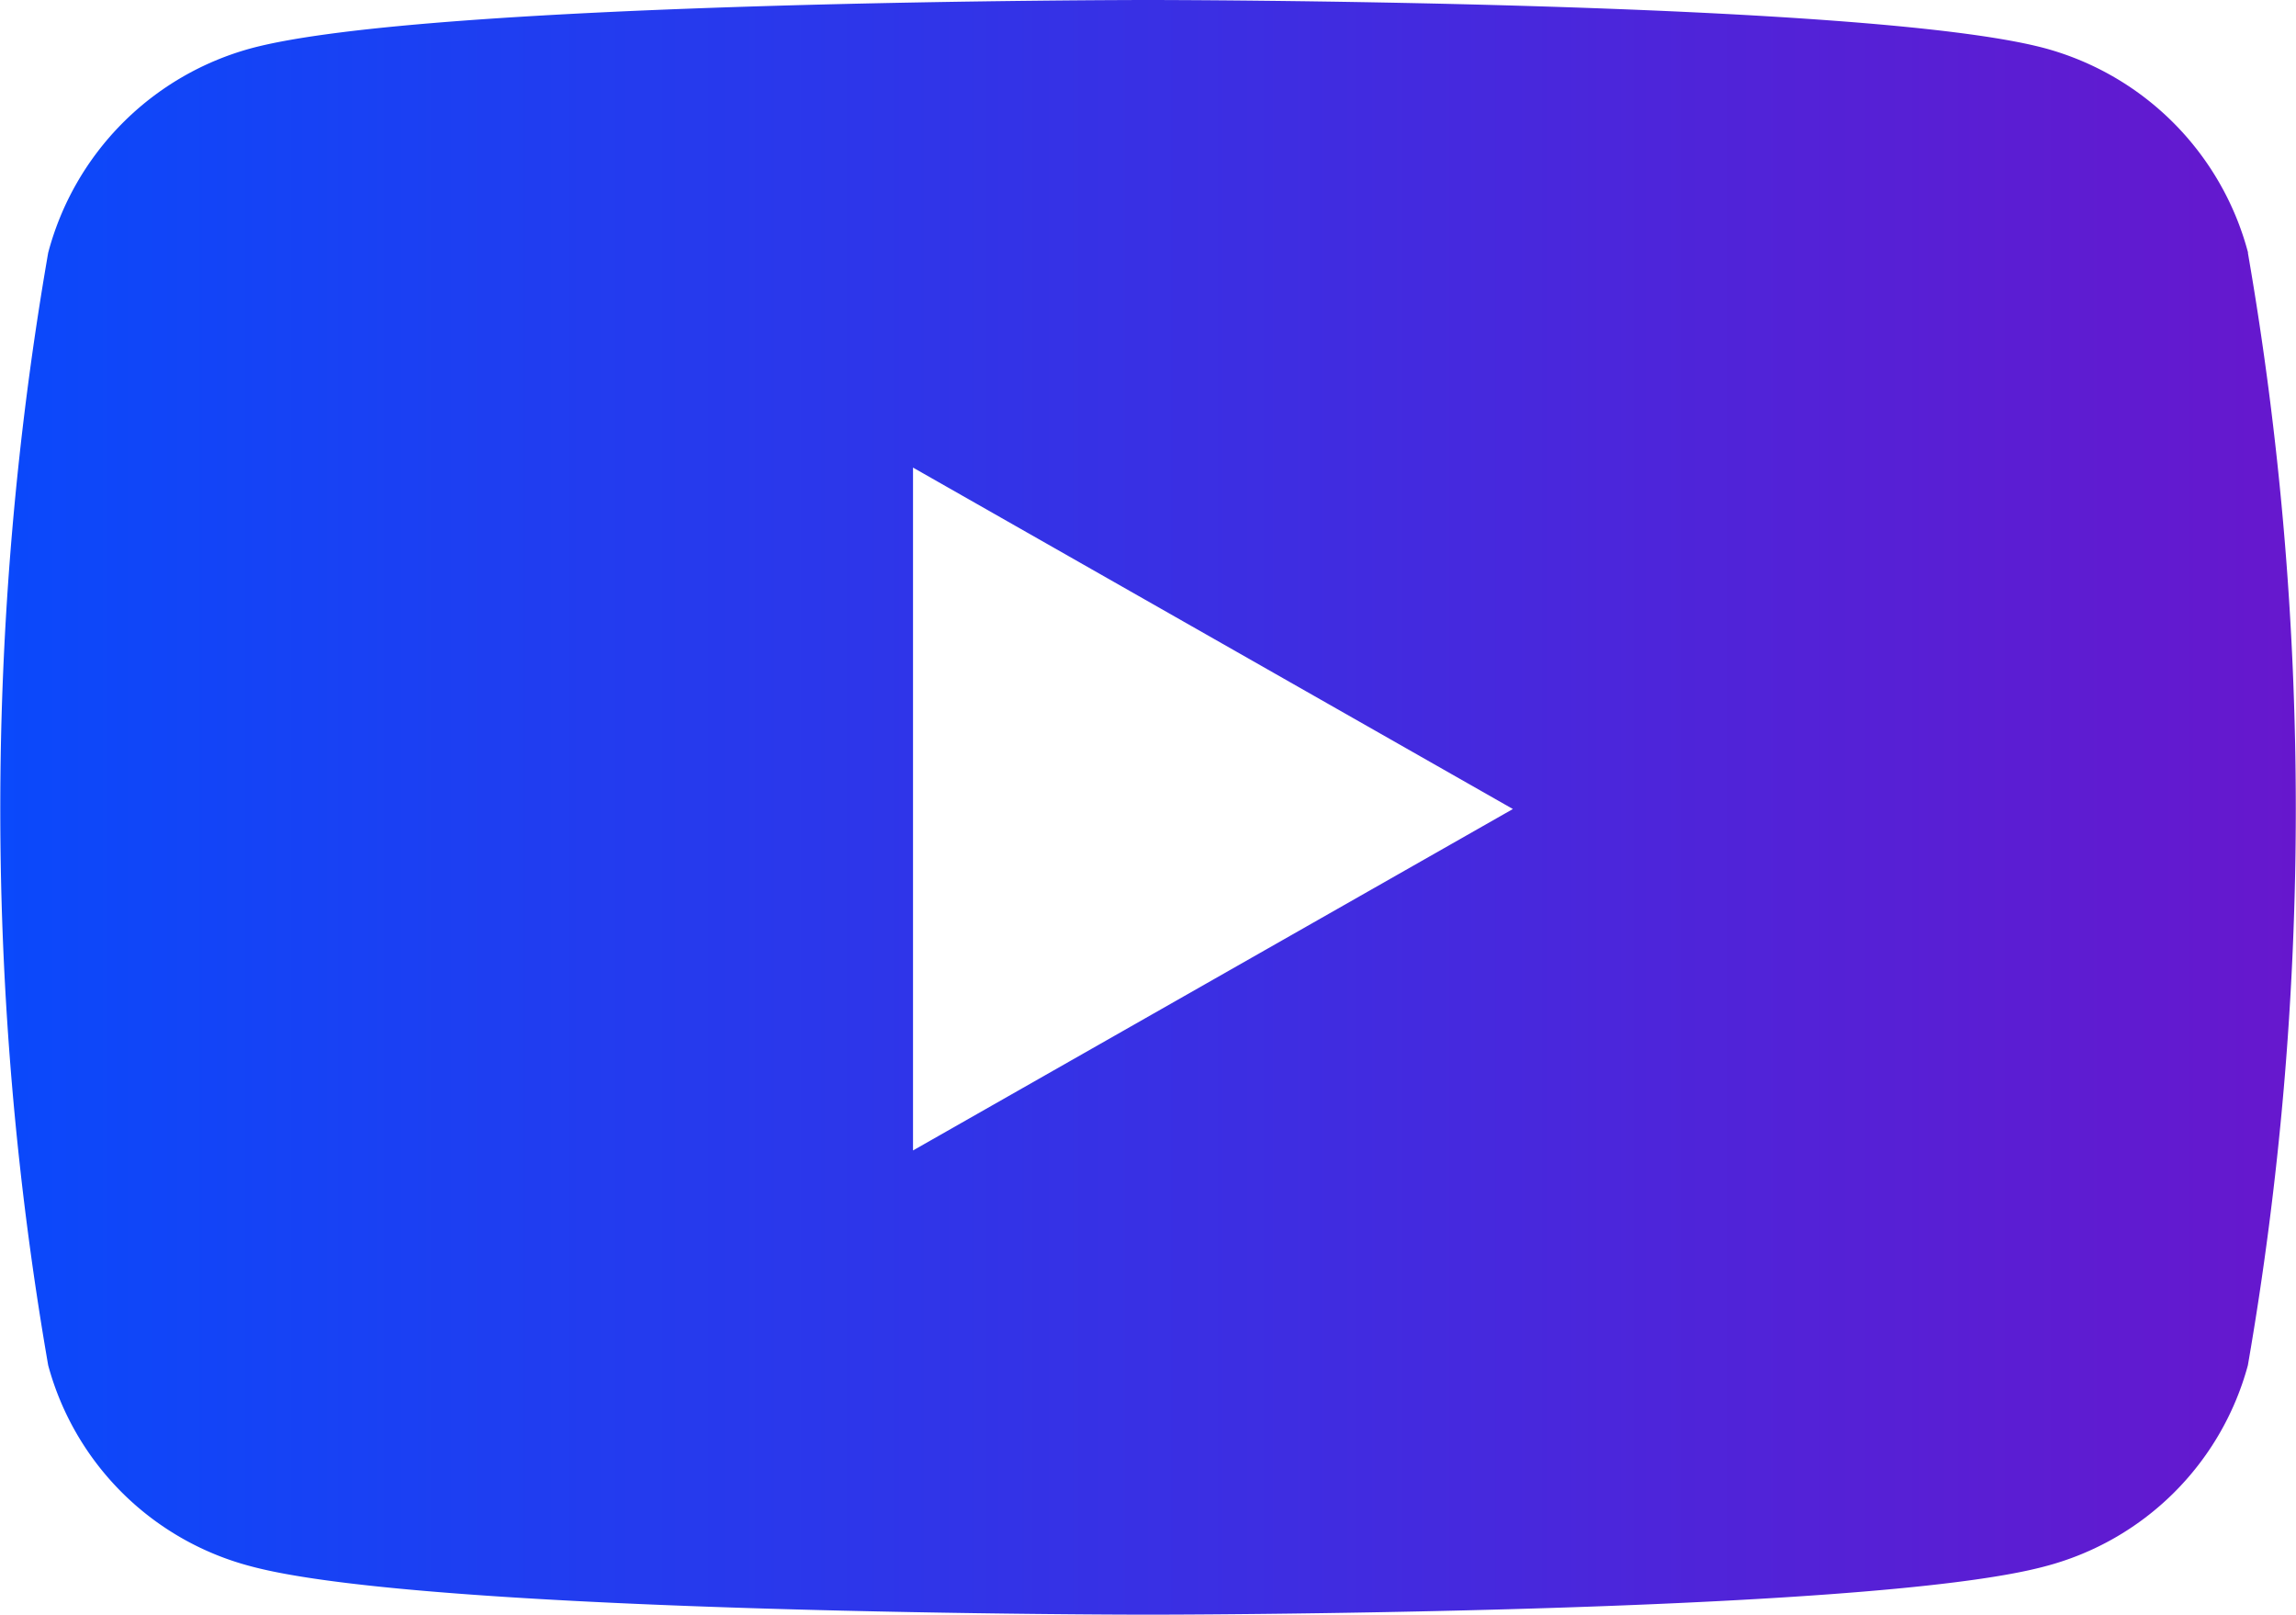
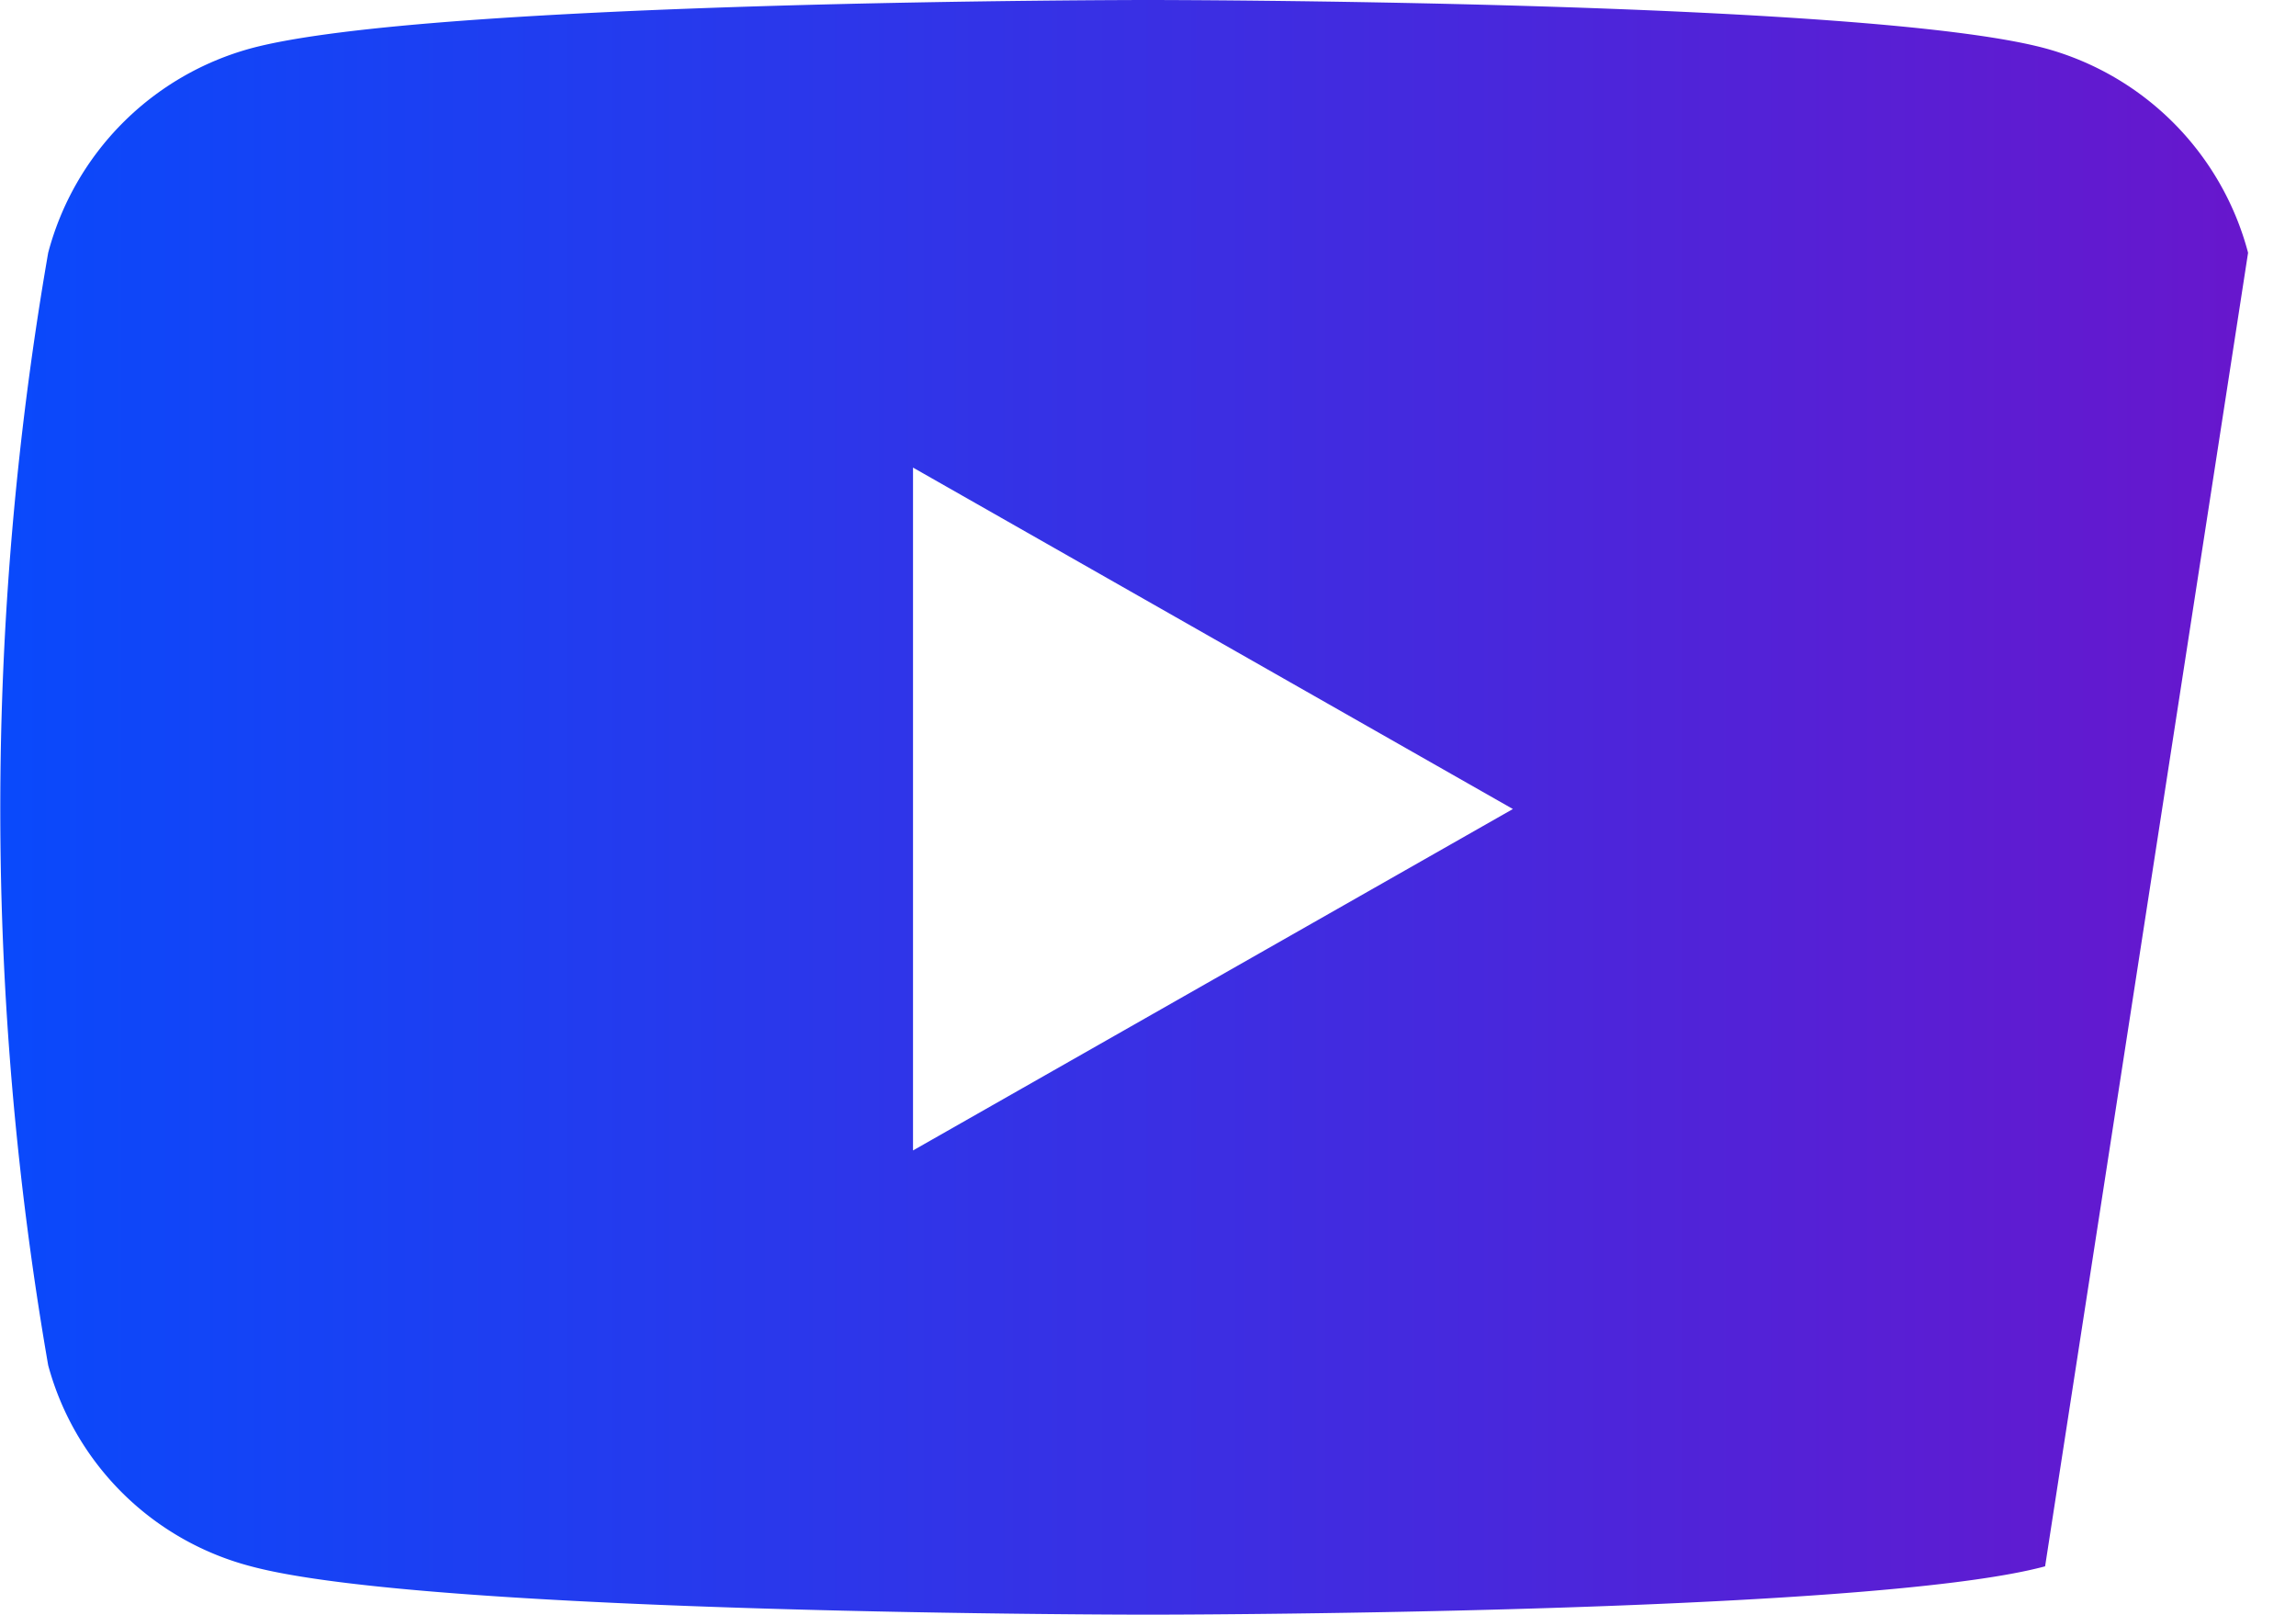
<svg xmlns="http://www.w3.org/2000/svg" width="33.969" height="23.882" viewBox="0 0 33.969 23.882">
  <defs>
    <linearGradient id="linear-gradient" y1="0.5" x2="1" y2="0.5" gradientUnits="objectBoundingBox">
      <stop offset="0" stop-color="#0a49fb" />
      <stop offset="1" stop-color="#6717cd" />
    </linearGradient>
  </defs>
-   <path id="icon-youtube-blue" d="M48.16,67.738a4.263,4.263,0,0,0-3-3.023C42.507,64,31.885,64,31.885,64s-10.622,0-13.272.715a4.263,4.263,0,0,0-3,3.023,48.1,48.1,0,0,0,0,16.456,4.209,4.209,0,0,0,3,2.973c2.649.715,13.272.715,13.272.715s10.622,0,13.272-.715a4.209,4.209,0,0,0,3-2.973,48.1,48.1,0,0,0,0-16.456ZM28.408,81.016v-10.1l8.875,5.05-8.875,5.05Z" transform="translate(-14.9 -64)" fill="url(#linear-gradient)" />
+   <path id="icon-youtube-blue" d="M48.16,67.738a4.263,4.263,0,0,0-3-3.023C42.507,64,31.885,64,31.885,64s-10.622,0-13.272.715a4.263,4.263,0,0,0-3,3.023,48.1,48.1,0,0,0,0,16.456,4.209,4.209,0,0,0,3,2.973c2.649.715,13.272.715,13.272.715s10.622,0,13.272-.715ZM28.408,81.016v-10.1l8.875,5.05-8.875,5.05Z" transform="translate(-14.9 -64)" fill="url(#linear-gradient)" />
</svg>